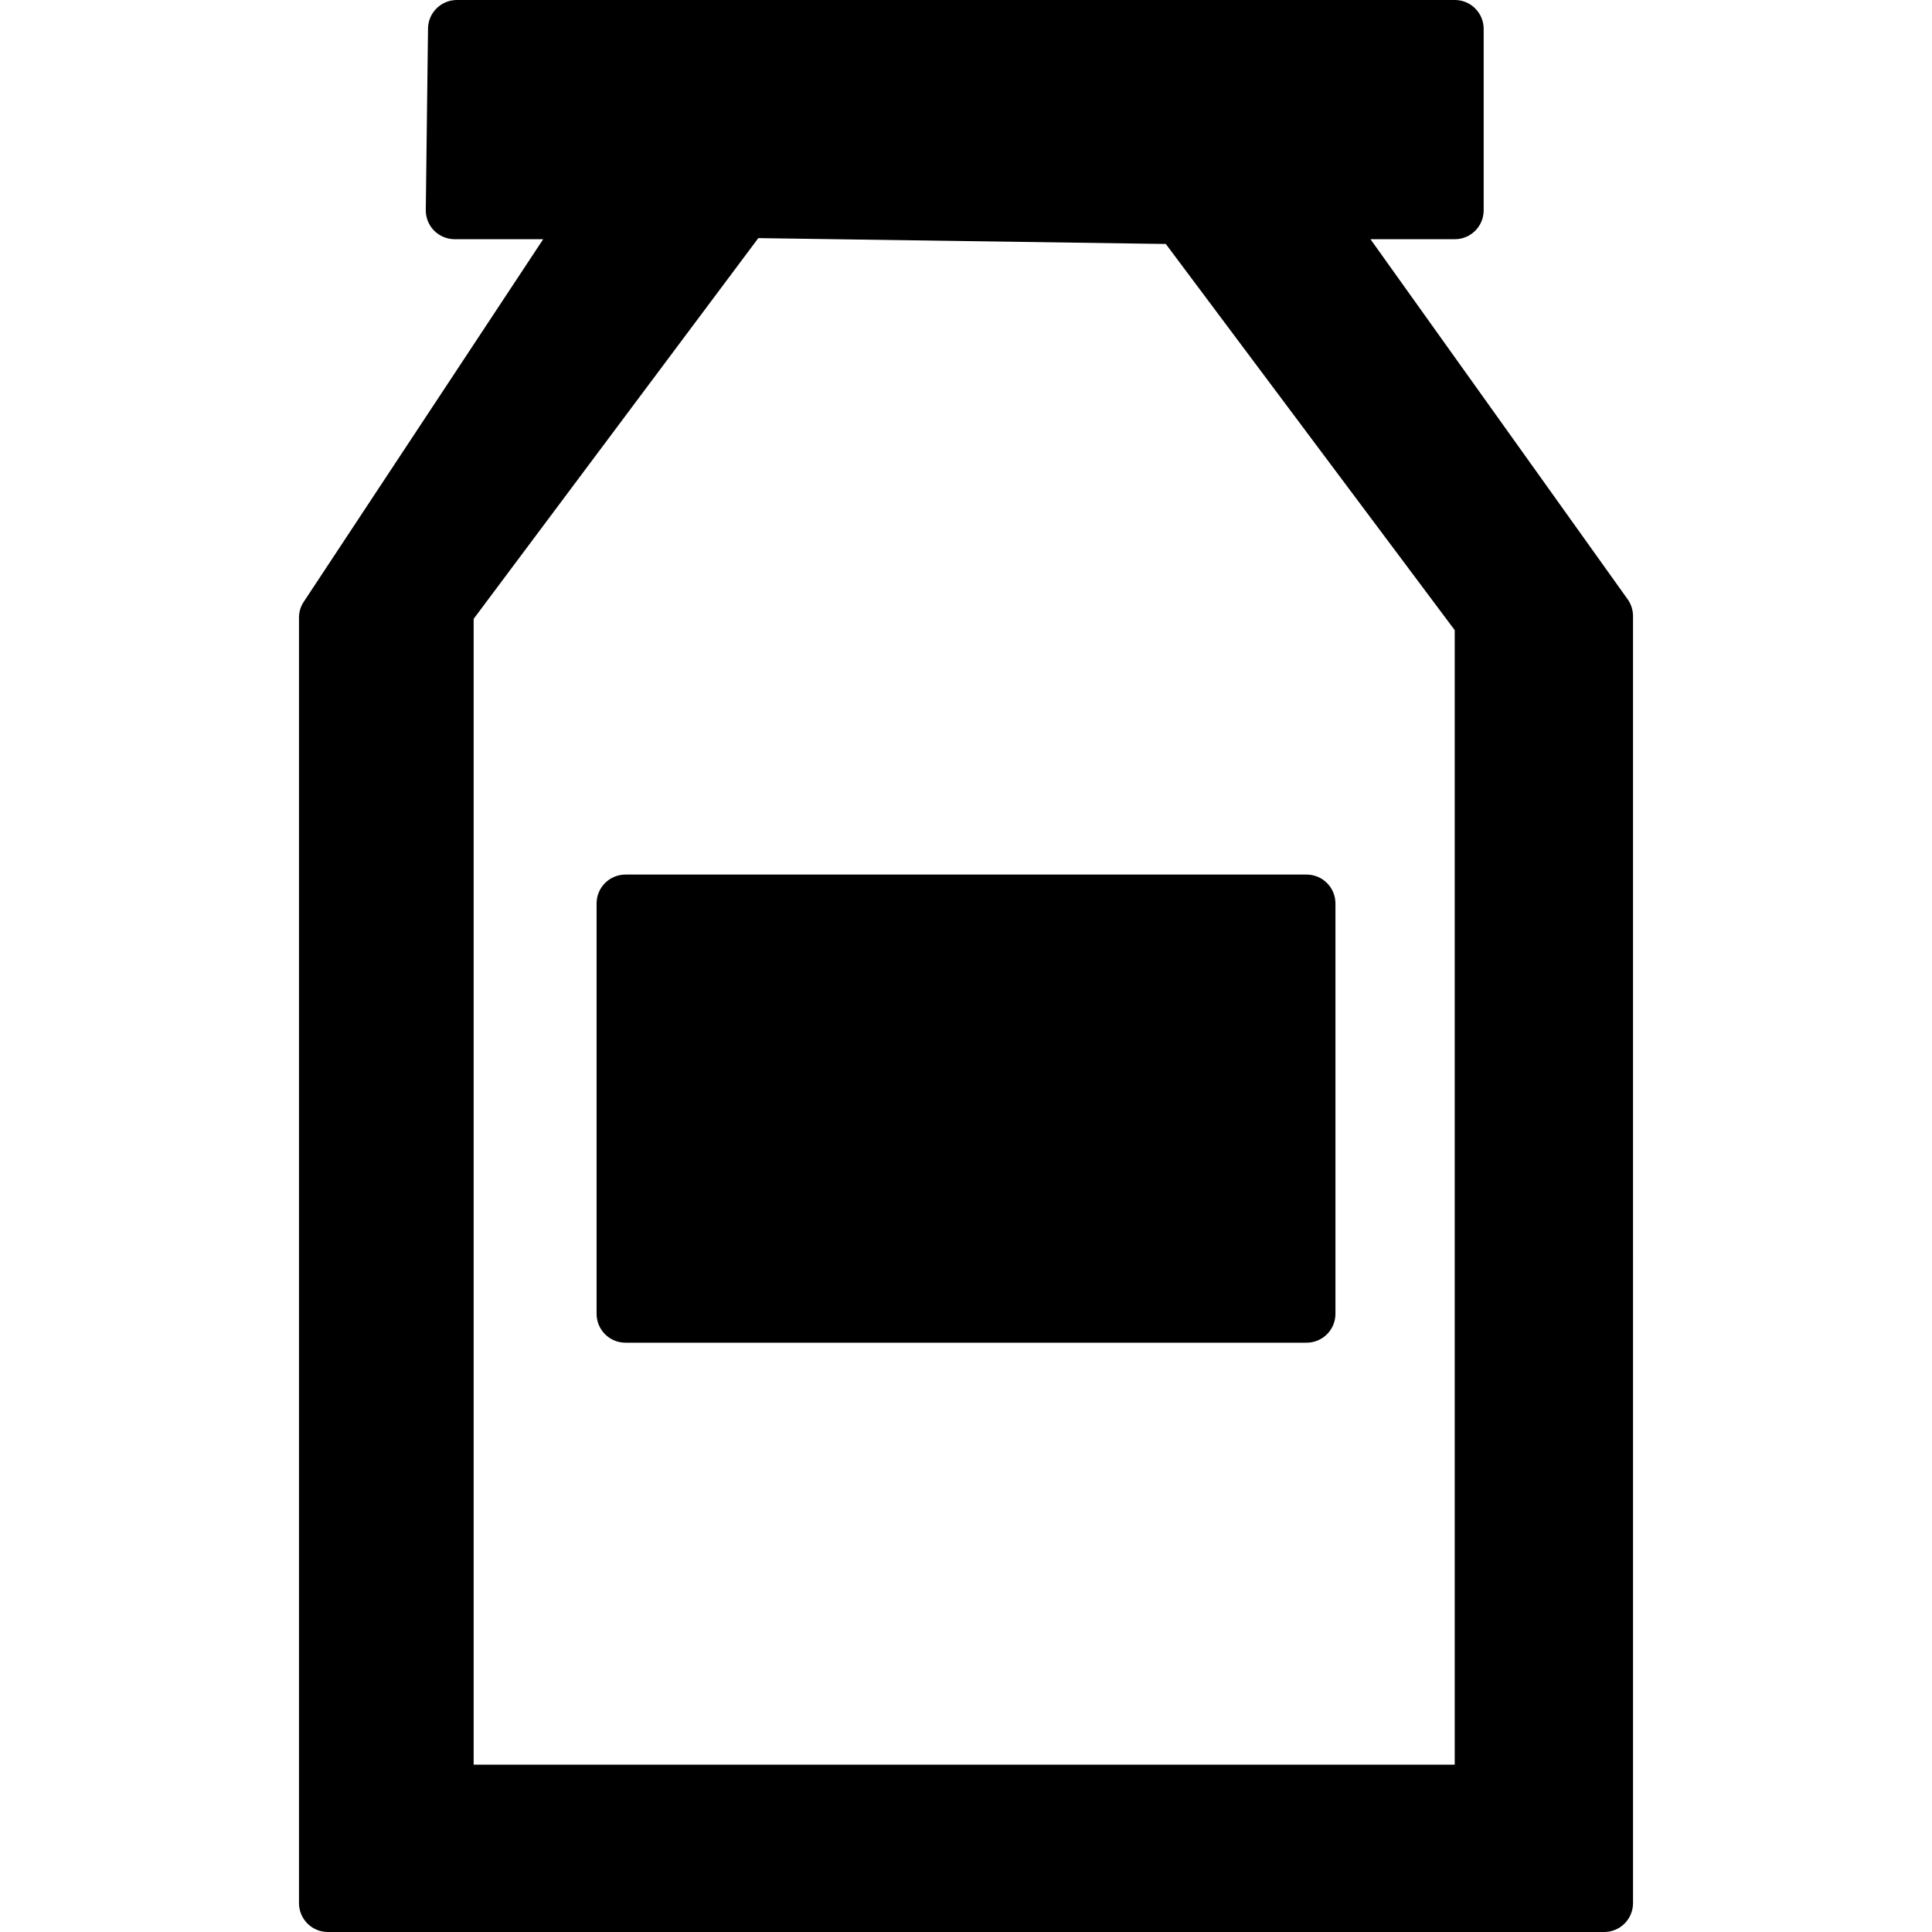
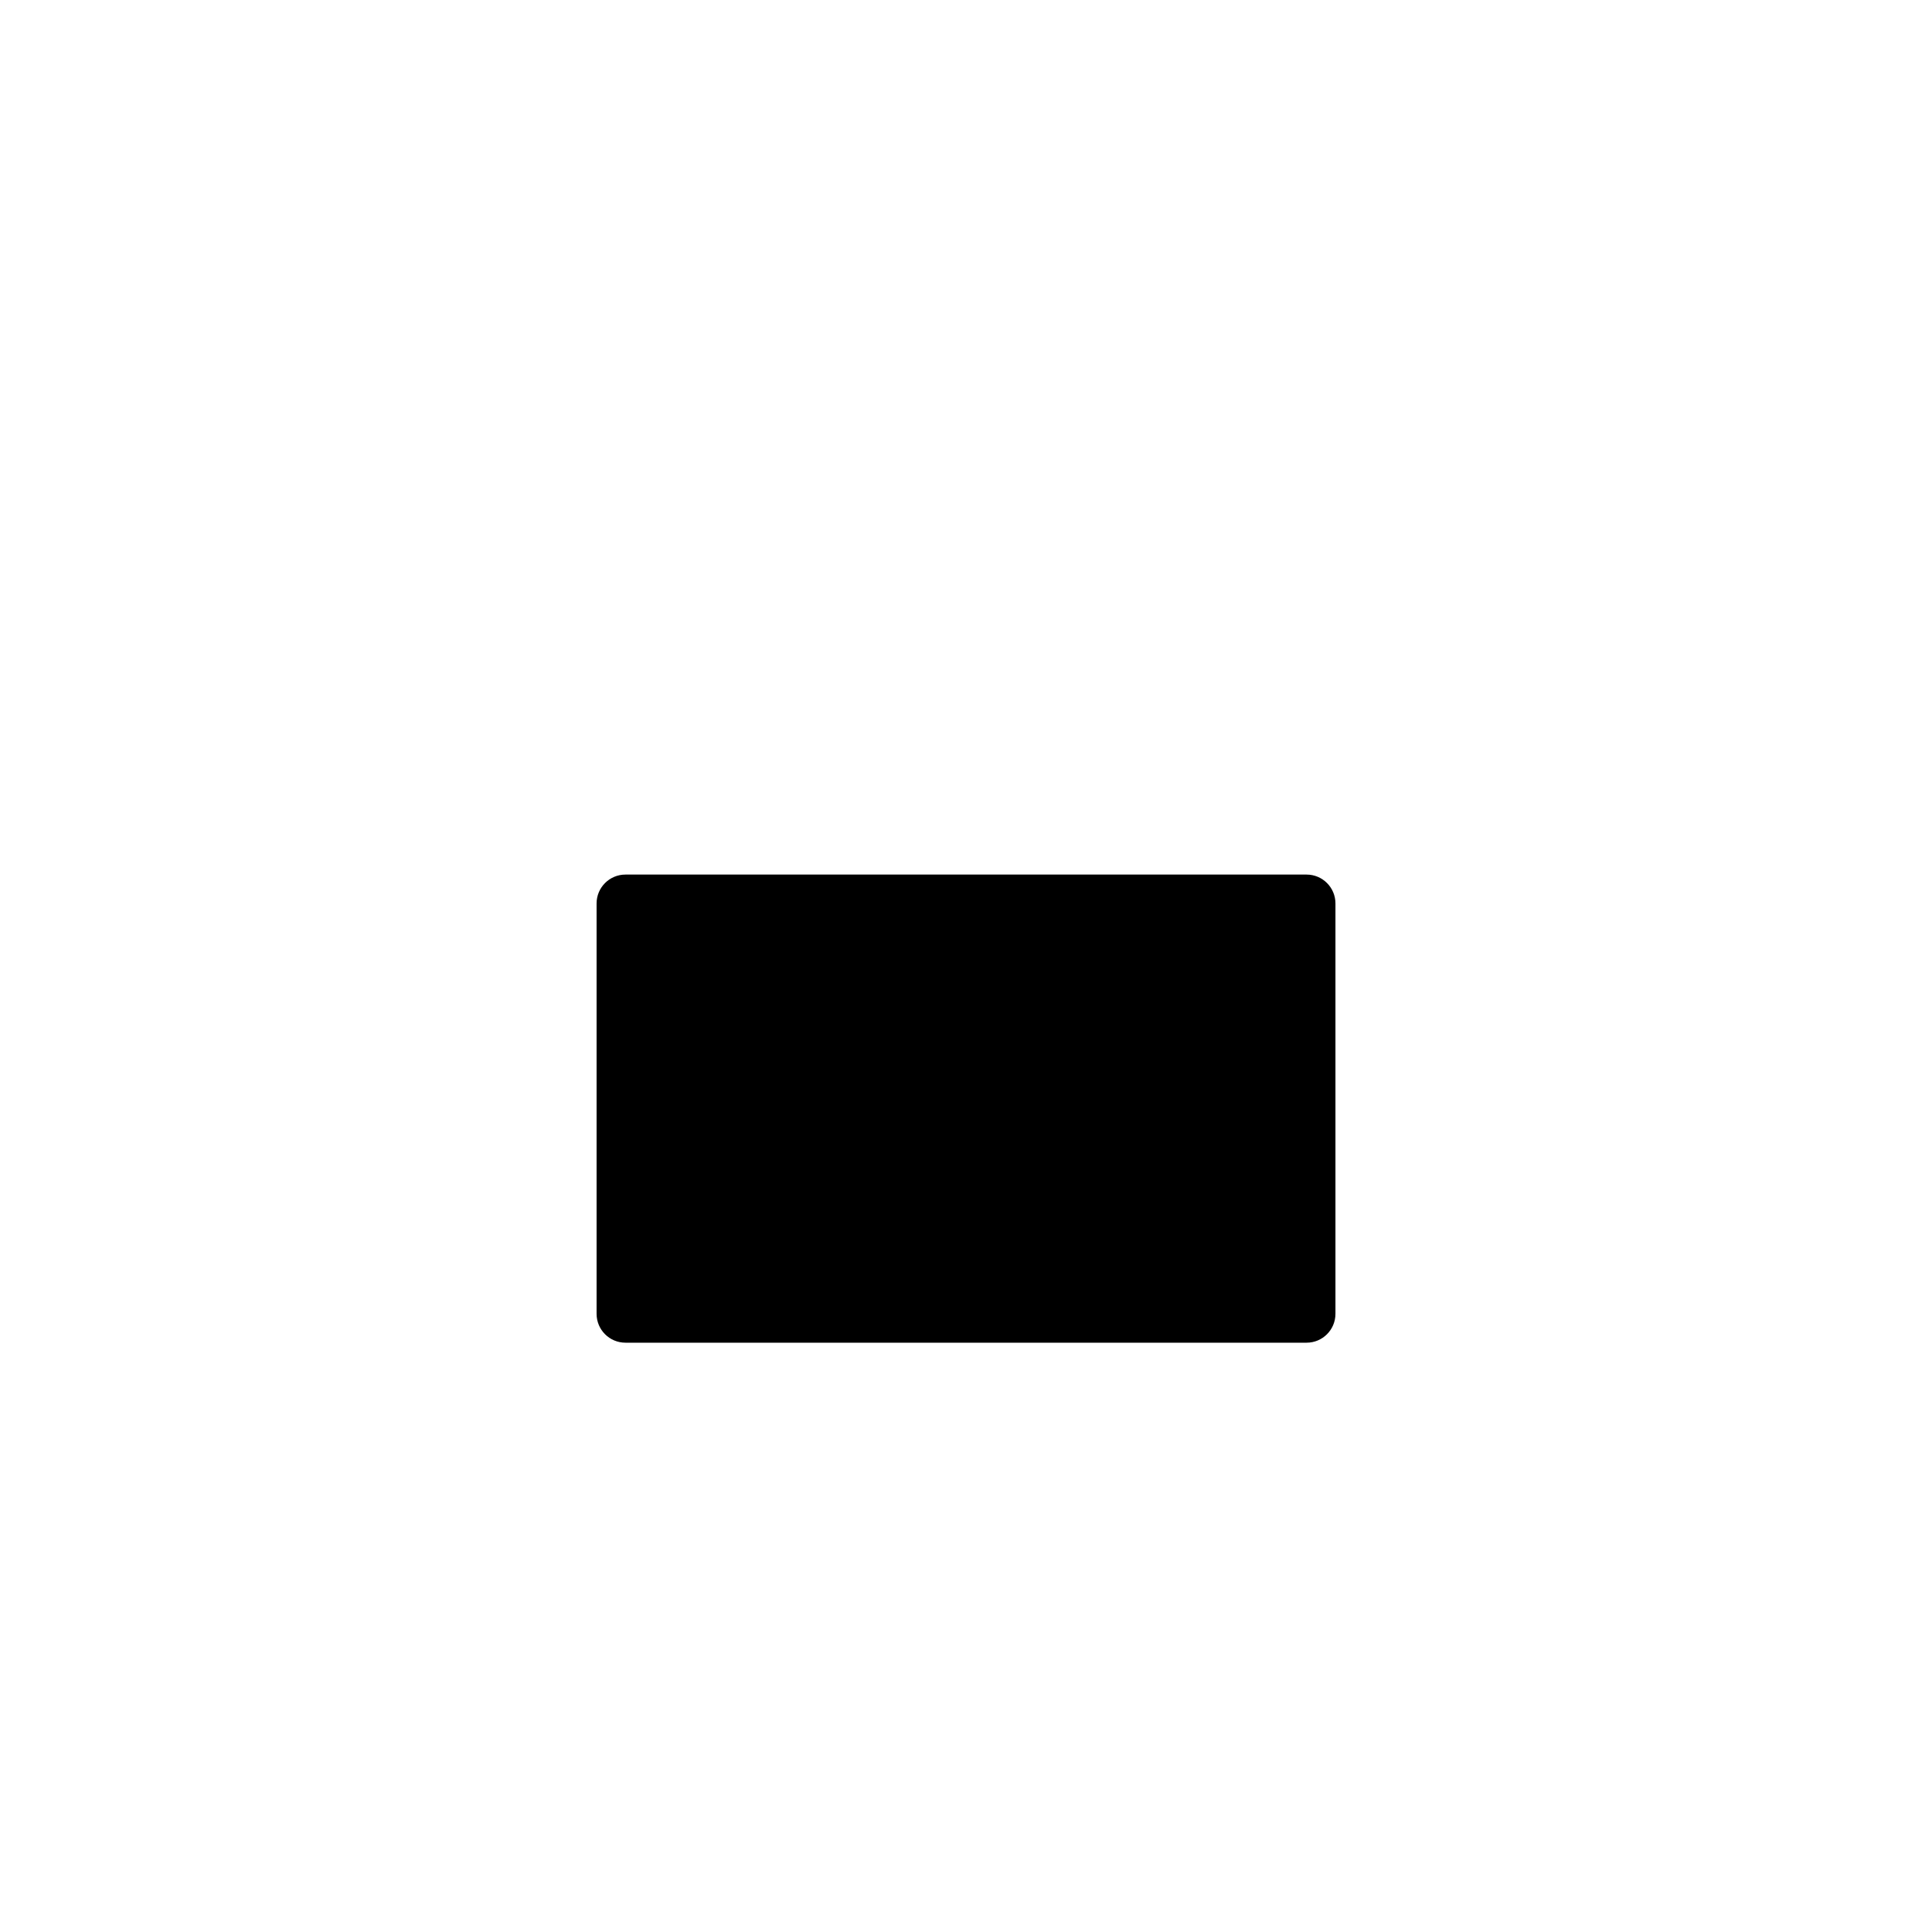
<svg xmlns="http://www.w3.org/2000/svg" version="1.1" id="Capa_1" x="0px" y="0px" width="380.722px" height="380.721px" viewBox="0 0 380.722 380.721" style="enable-background:new 0 0 380.722 380.721;" xml:space="preserve">
  <g>
    <g>
-       <path d="M320.745,118.092l-50.68-70.955h16.626c3.137,0,5.682-2.544,5.682-5.688V5.688c0-3.143-2.545-5.688-5.682-5.688H90.033    c-3.119,0-5.652,2.51-5.687,5.629l-0.441,35.762c-0.012,1.522,0.569,2.975,1.638,4.055c1.063,1.075,2.527,1.69,4.037,1.69h17.463    l-47.171,71.432c-0.633,0.929-0.953,2.021-0.953,3.131v253.328c0,3.148,2.544,5.693,5.688,5.693h251.515    c3.138,0,5.682-2.545,5.682-5.693V121.404C321.803,120.213,321.431,119.057,320.745,118.092z M286.668,347.747H93.339V121.95    l56.095-75.027l80.302,1.156l56.932,76.097V347.747z" />
      <path d="M117.564,178.033v80.866c0,3.148,2.544,5.693,5.688,5.693h134.23c3.138,0,5.682-2.545,5.682-5.693v-80.866    c0-3.137-2.544-5.688-5.682-5.688h-134.23C120.108,172.346,117.564,174.896,117.564,178.033z" />
    </g>
  </g>
  <g>
</g>
  <g>
</g>
  <g>
</g>
  <g>
</g>
  <g>
</g>
  <g>
</g>
  <g>
</g>
  <g>
</g>
  <g>
</g>
  <g>
</g>
  <g>
</g>
  <g>
</g>
  <g>
</g>
  <g>
</g>
  <g>
</g>
</svg>